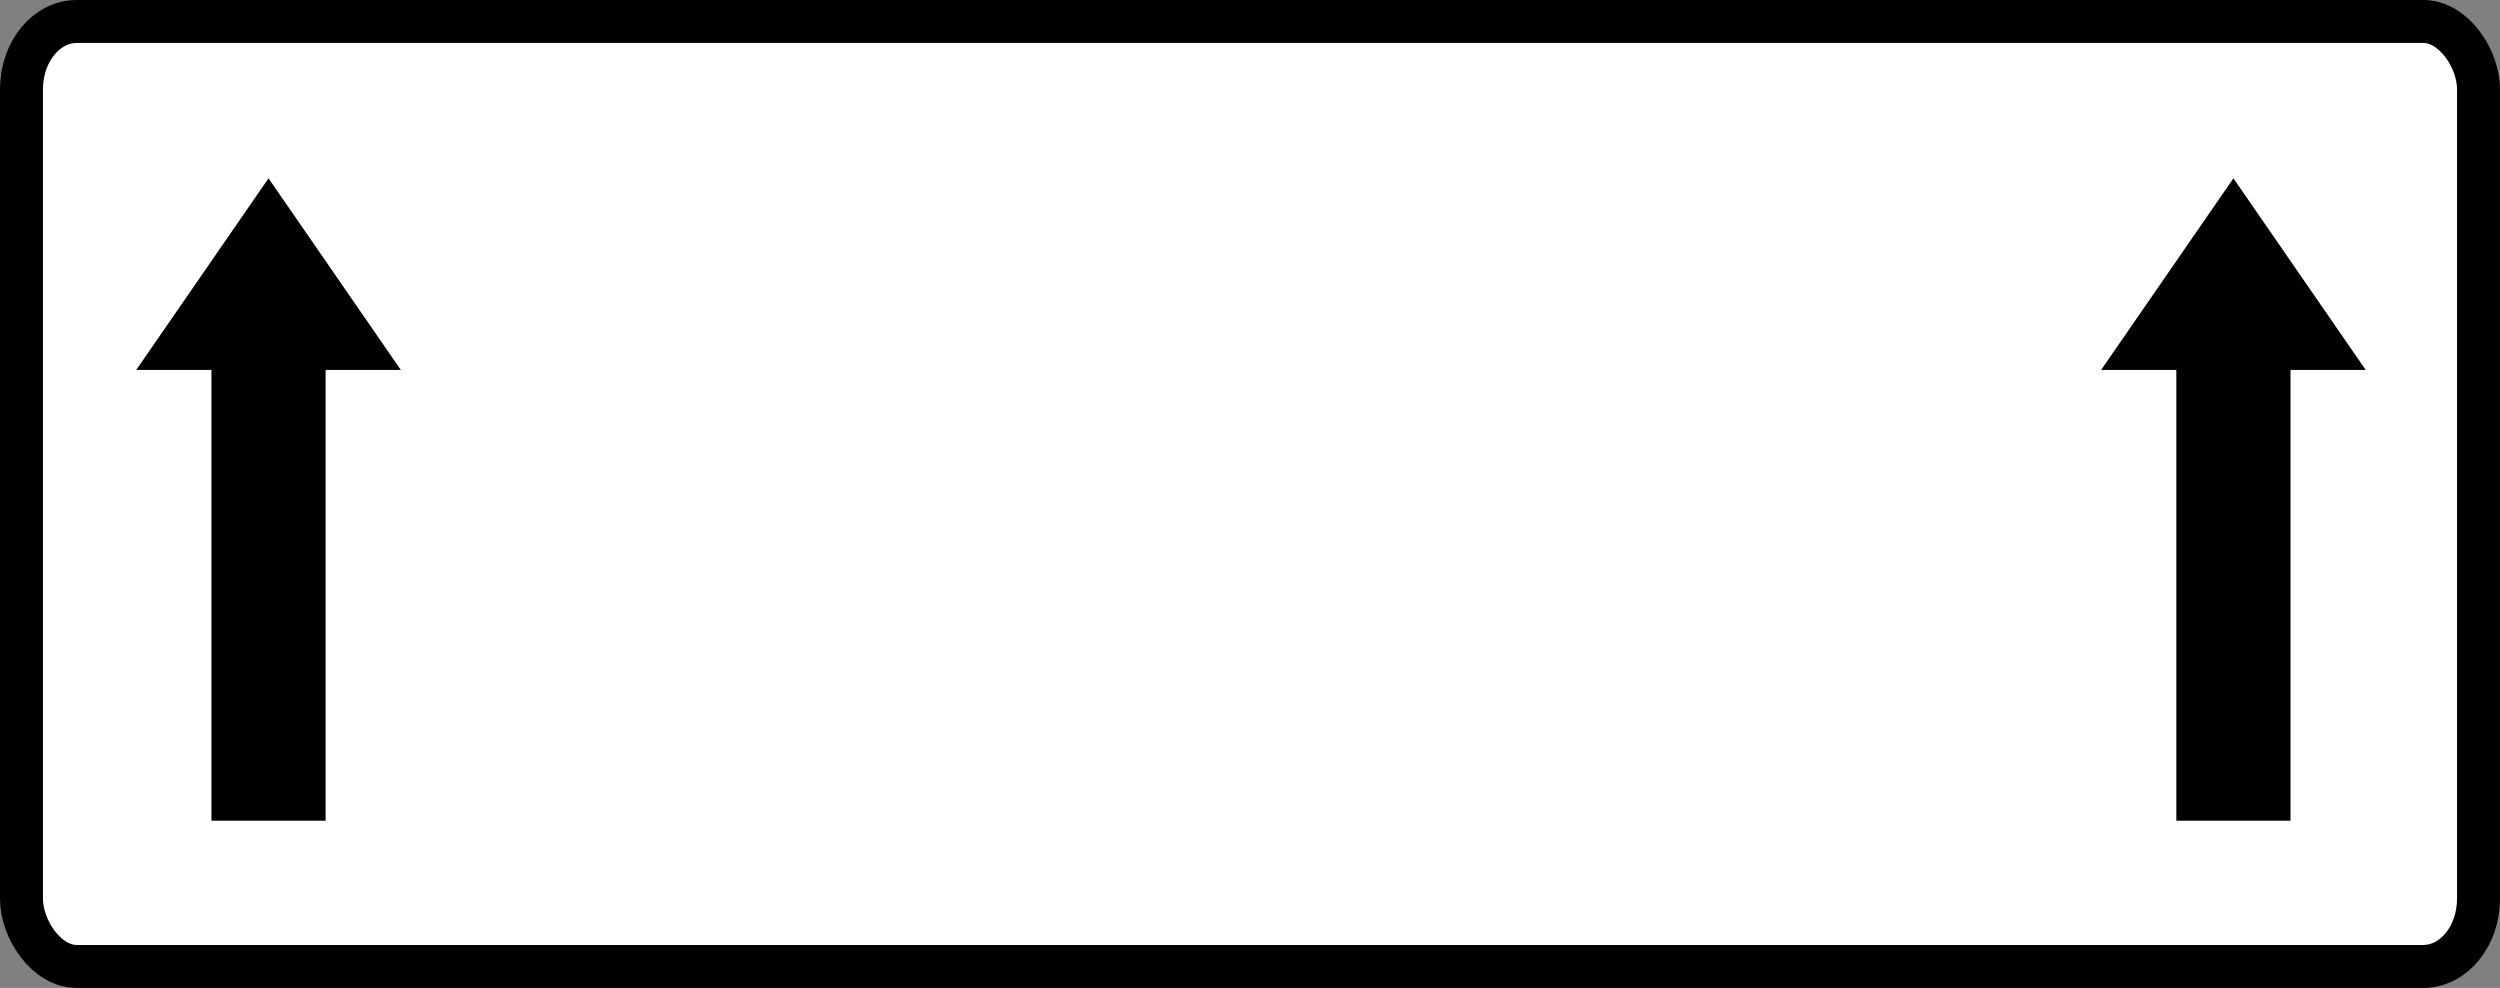
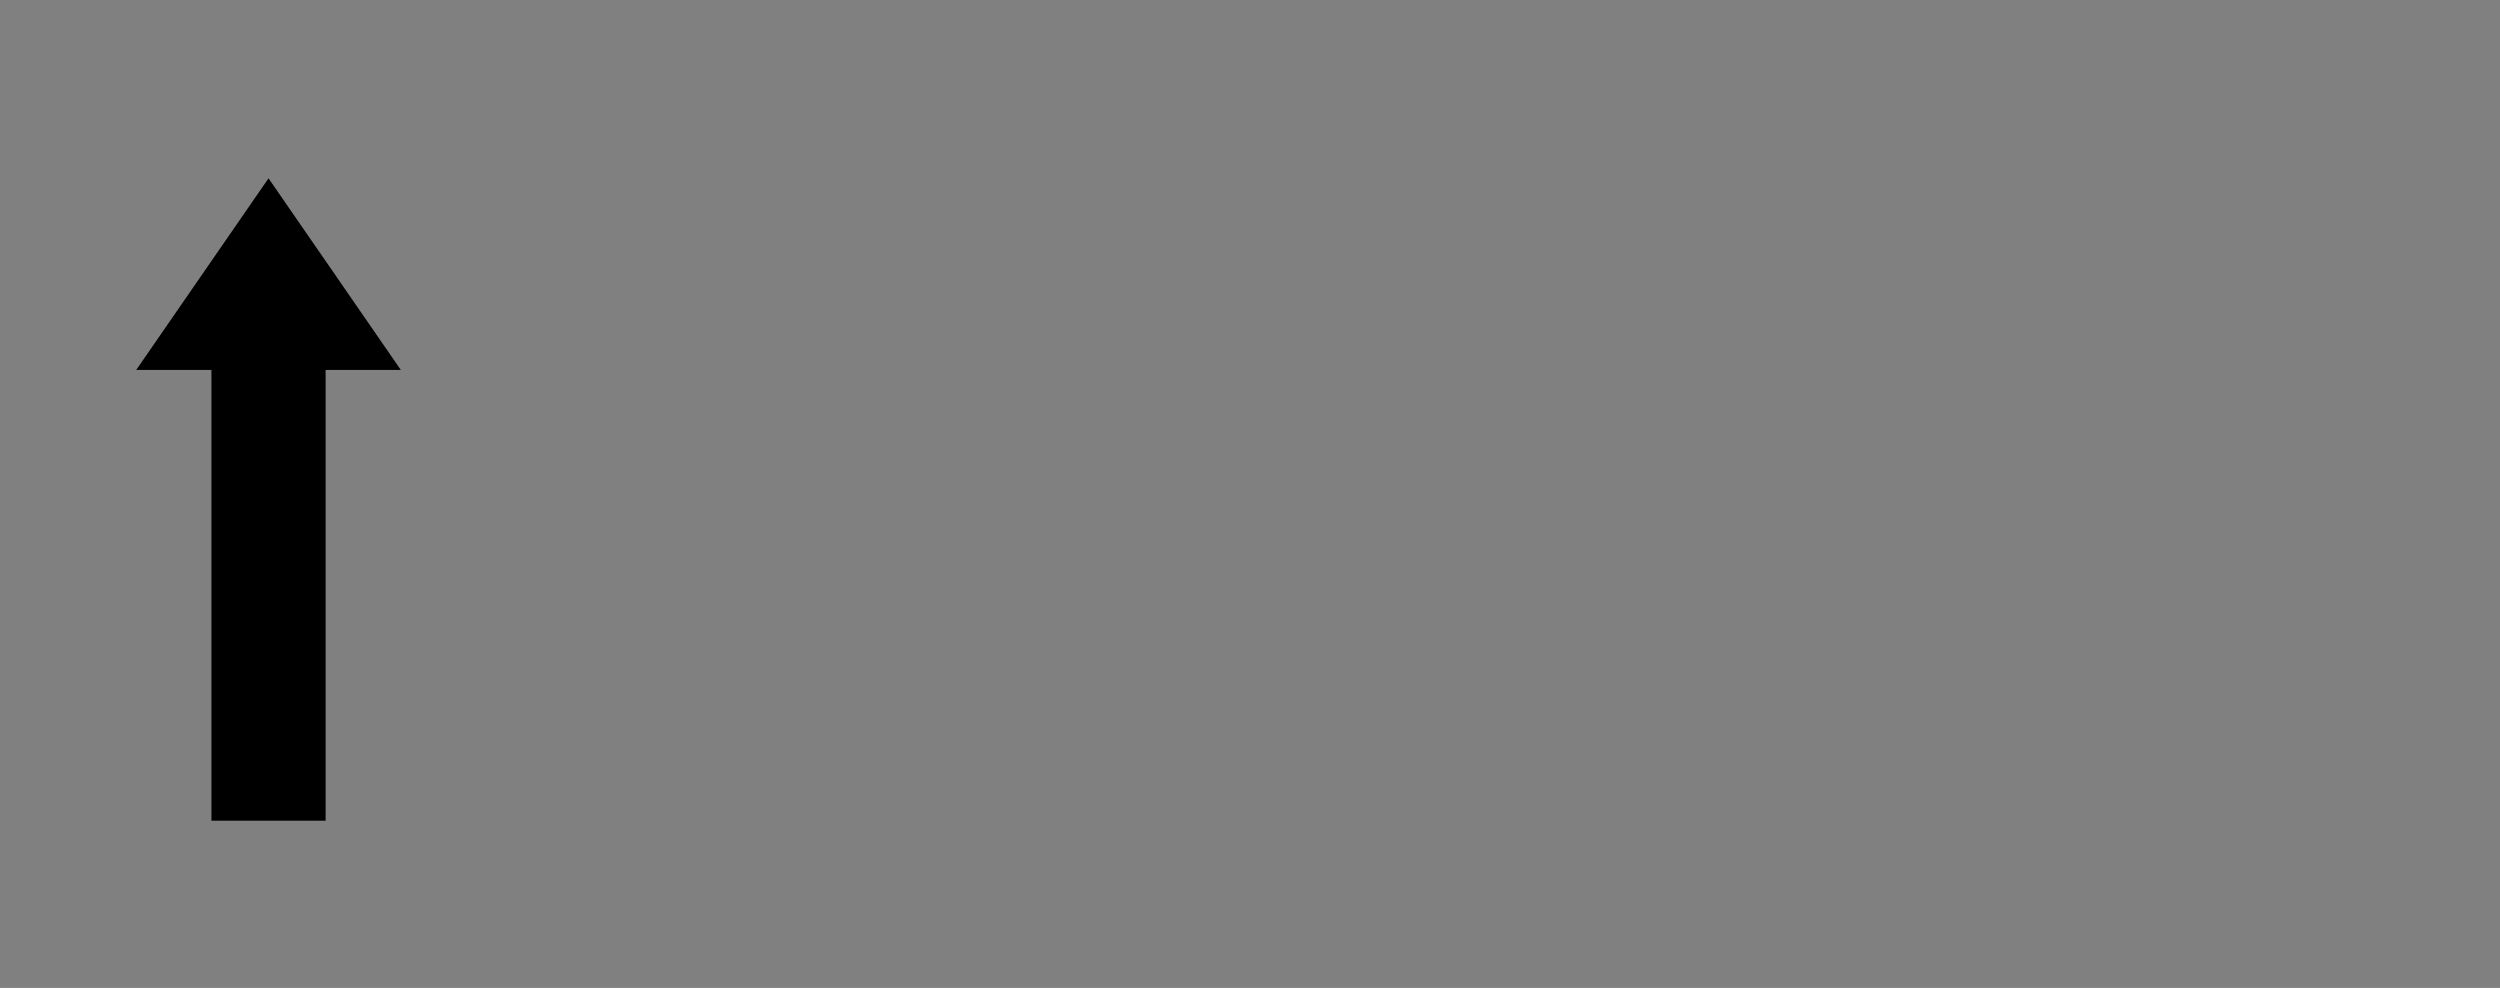
<svg xmlns="http://www.w3.org/2000/svg" xmlns:ns1="http://www.inkscape.org/namespaces/inkscape" xmlns:ns2="http://sodipodi.sourceforge.net/DTD/sodipodi-0.dtd" width="368.826mm" height="145.75mm" viewBox="0 0 368.826 145.75" version="1.1" id="svg4811" ns1:version="0.92.4 (33fec40, 2019-01-16)" ns2:docname="T-20.svg">
  <rect x="0" y="0" width="368.826" height="145.75" fill="#808080" stroke="none" />
  <defs id="defs4805" />
  <ns2:namedview id="base" pagecolor="#ffffff" bordercolor="#666666" borderopacity="1.0" ns1:pageopacity="0.0" ns1:pageshadow="2" ns1:zoom="0.35" ns1:cx="648.42225" ns1:cy="175.4326" ns1:document-units="mm" ns1:current-layer="g2696" showgrid="false" fit-margin-top="0" fit-margin-left="0" fit-margin-right="0" fit-margin-bottom="0" ns1:window-width="1366" ns1:window-height="740" ns1:window-x="1920" ns1:window-y="0" ns1:window-maximized="1" />
  <g ns1:label="Layer 1" ns1:groupmode="layer" id="layer1" transform="translate(65.728,-49.5)">
-     <rect style="fill:#ffffff;fill-opacity:1;stroke:#000000;stroke-width:6.337;stroke-miterlimit:4;stroke-dasharray:none;stroke-opacity:1" id="rect2409" y="52.668" x="-62.56" ry="9.998" rx="8.158" height="139.413" width="362.489" />
    <g id="g2696" transform="matrix(0.265,0,0,0.265,27.644,-396.772)">
      <g id="g2672" transform="translate(2.6231863e-5,4.518)">
-         <path style="fill:#000000;fill-opacity:1;stroke:none" id="path2457" d="m 817.386,1885.478 73.654,-106.676 73.654,106.676 z" ns1:connector-curvature="0" />
-         <path style="fill:#000000;fill-opacity:1;stroke:none" id="rect2461" d="m 922.82,1860.751 v 275.672 h -63.56 v -275.672 z" ns1:connector-curvature="0" />
-       </g>
+         </g>
      <g id="g2676" transform="translate(-1093.897,4.518)">
        <path style="fill:#000000;fill-opacity:1;stroke:none" id="path2678" d="m 817.386,1885.478 73.654,-106.676 73.654,106.676 z" ns1:connector-curvature="0" />
        <path style="fill:#000000;fill-opacity:1;stroke:none" id="path2680" d="m 922.82,1860.751 v 275.672 h -63.56 v -275.672 z" ns1:connector-curvature="0" />
      </g>
    </g>
  </g>
</svg>